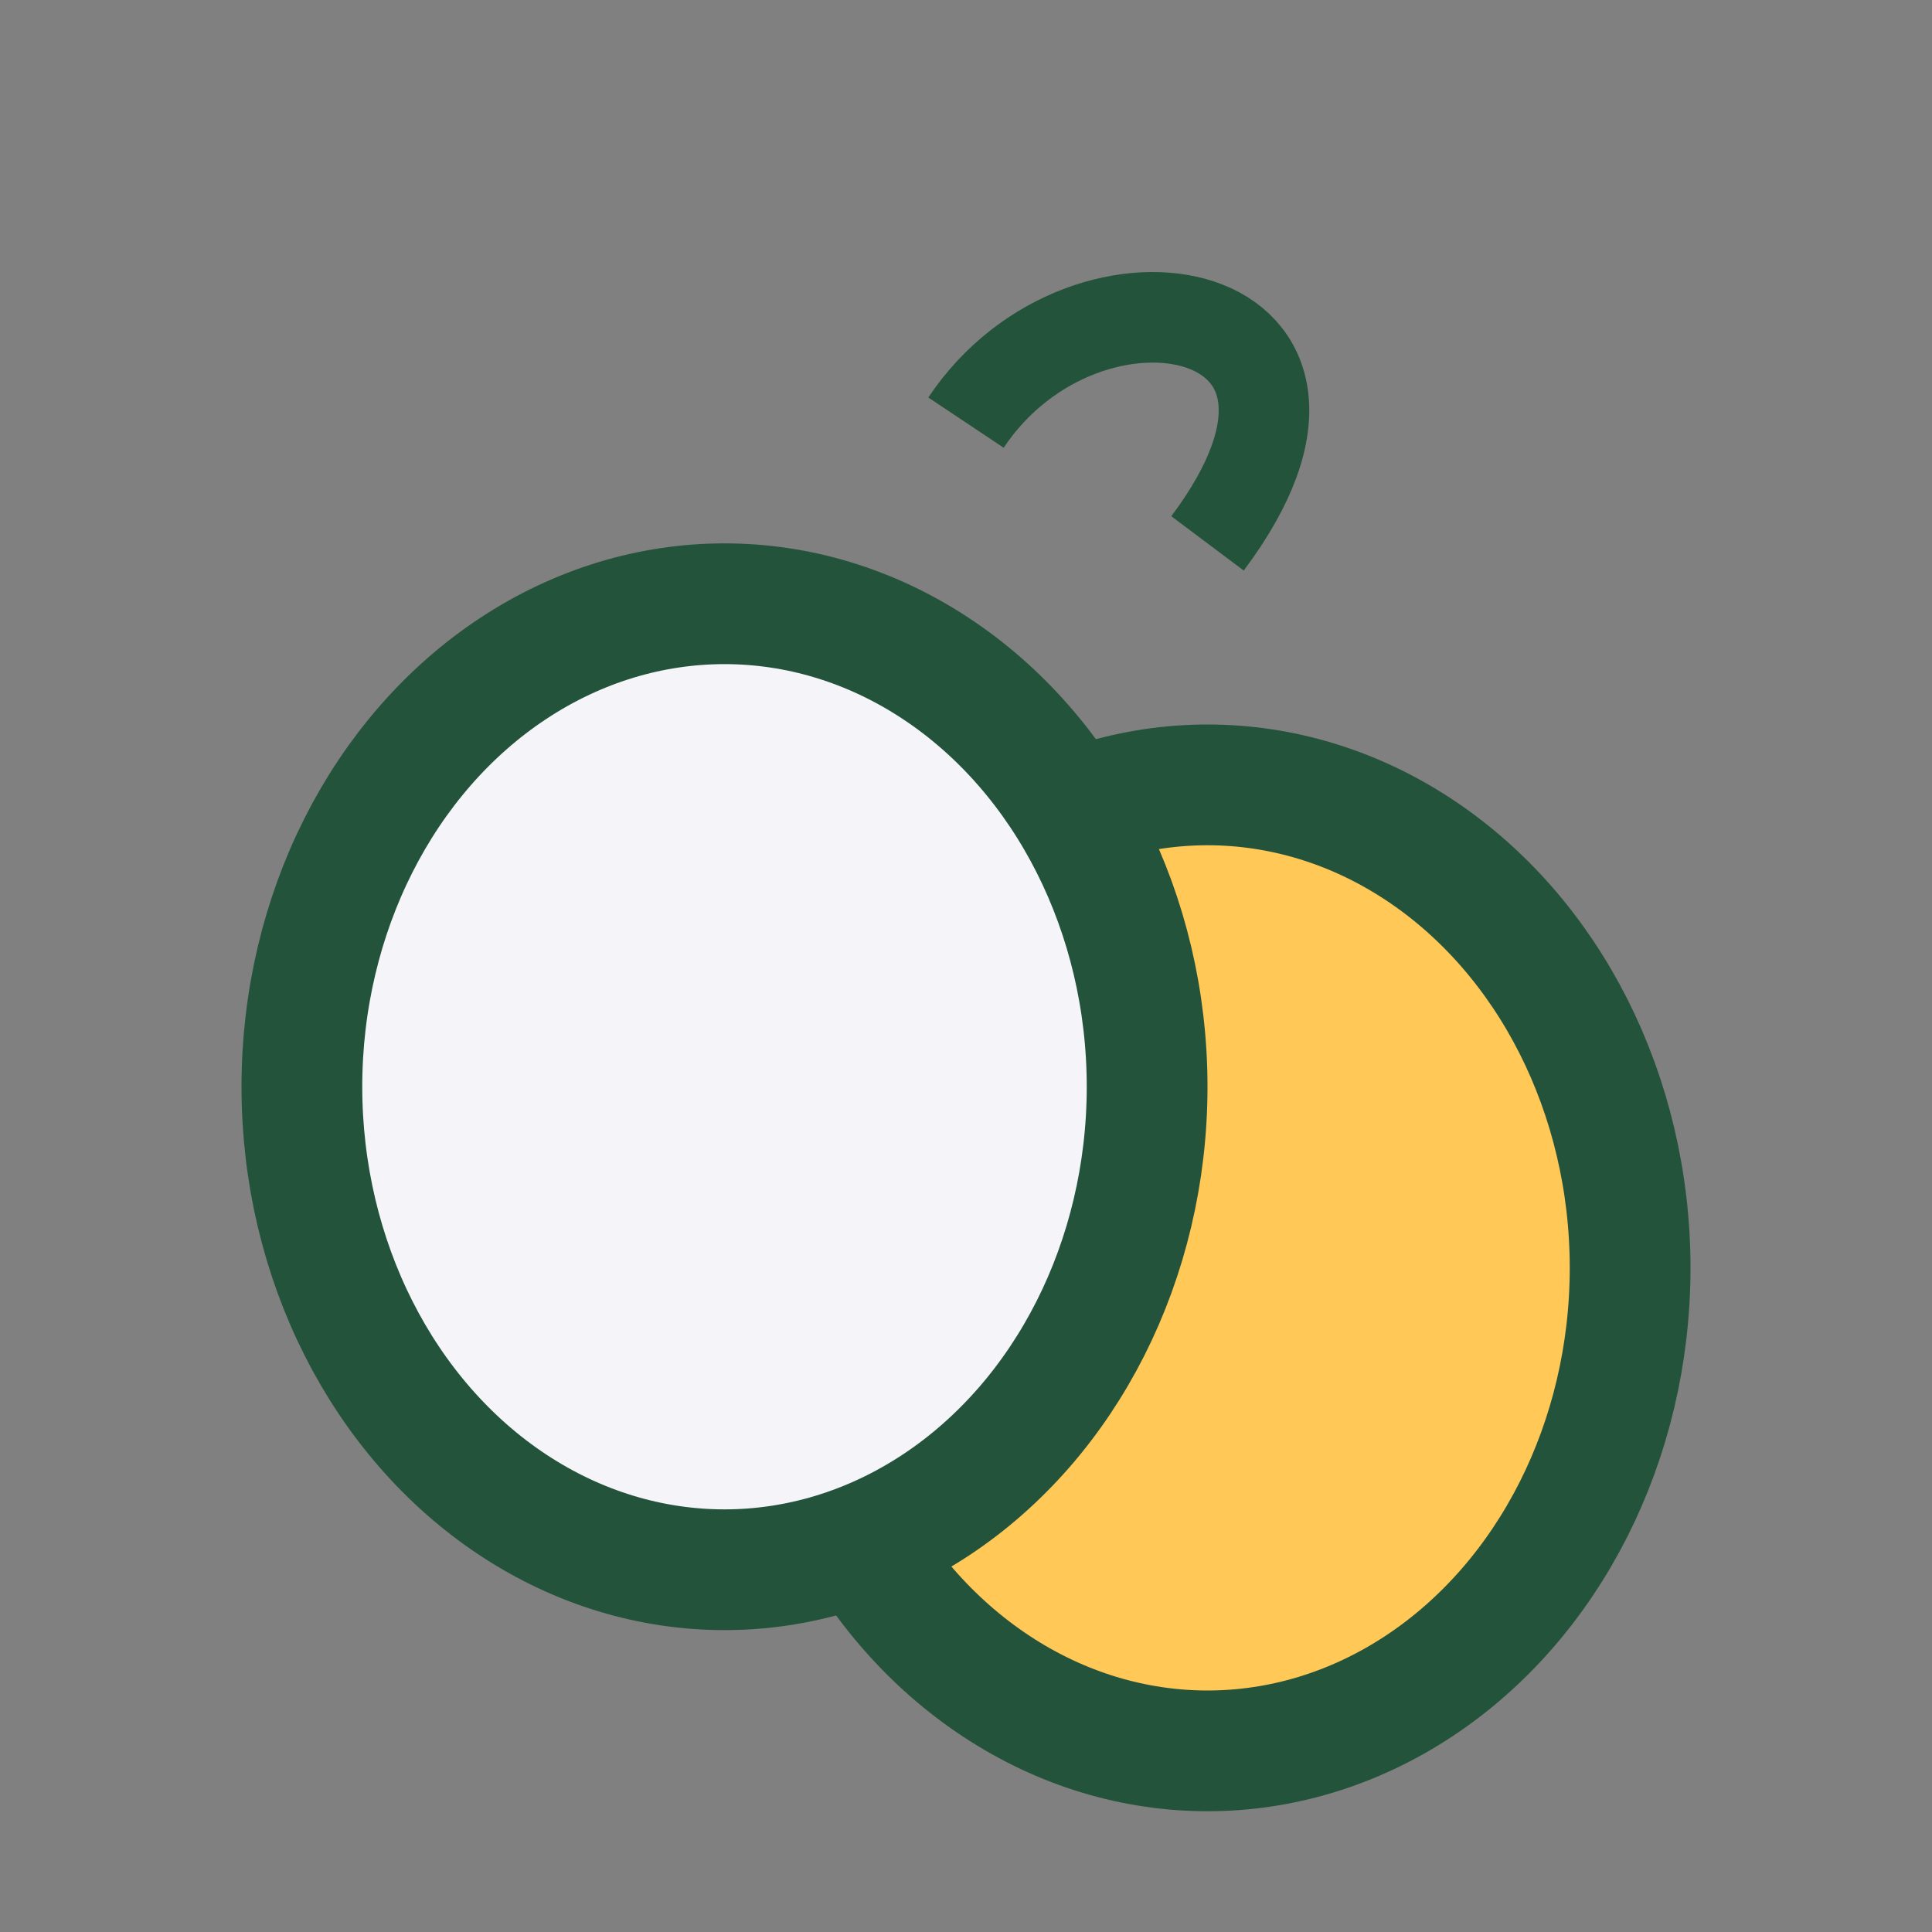
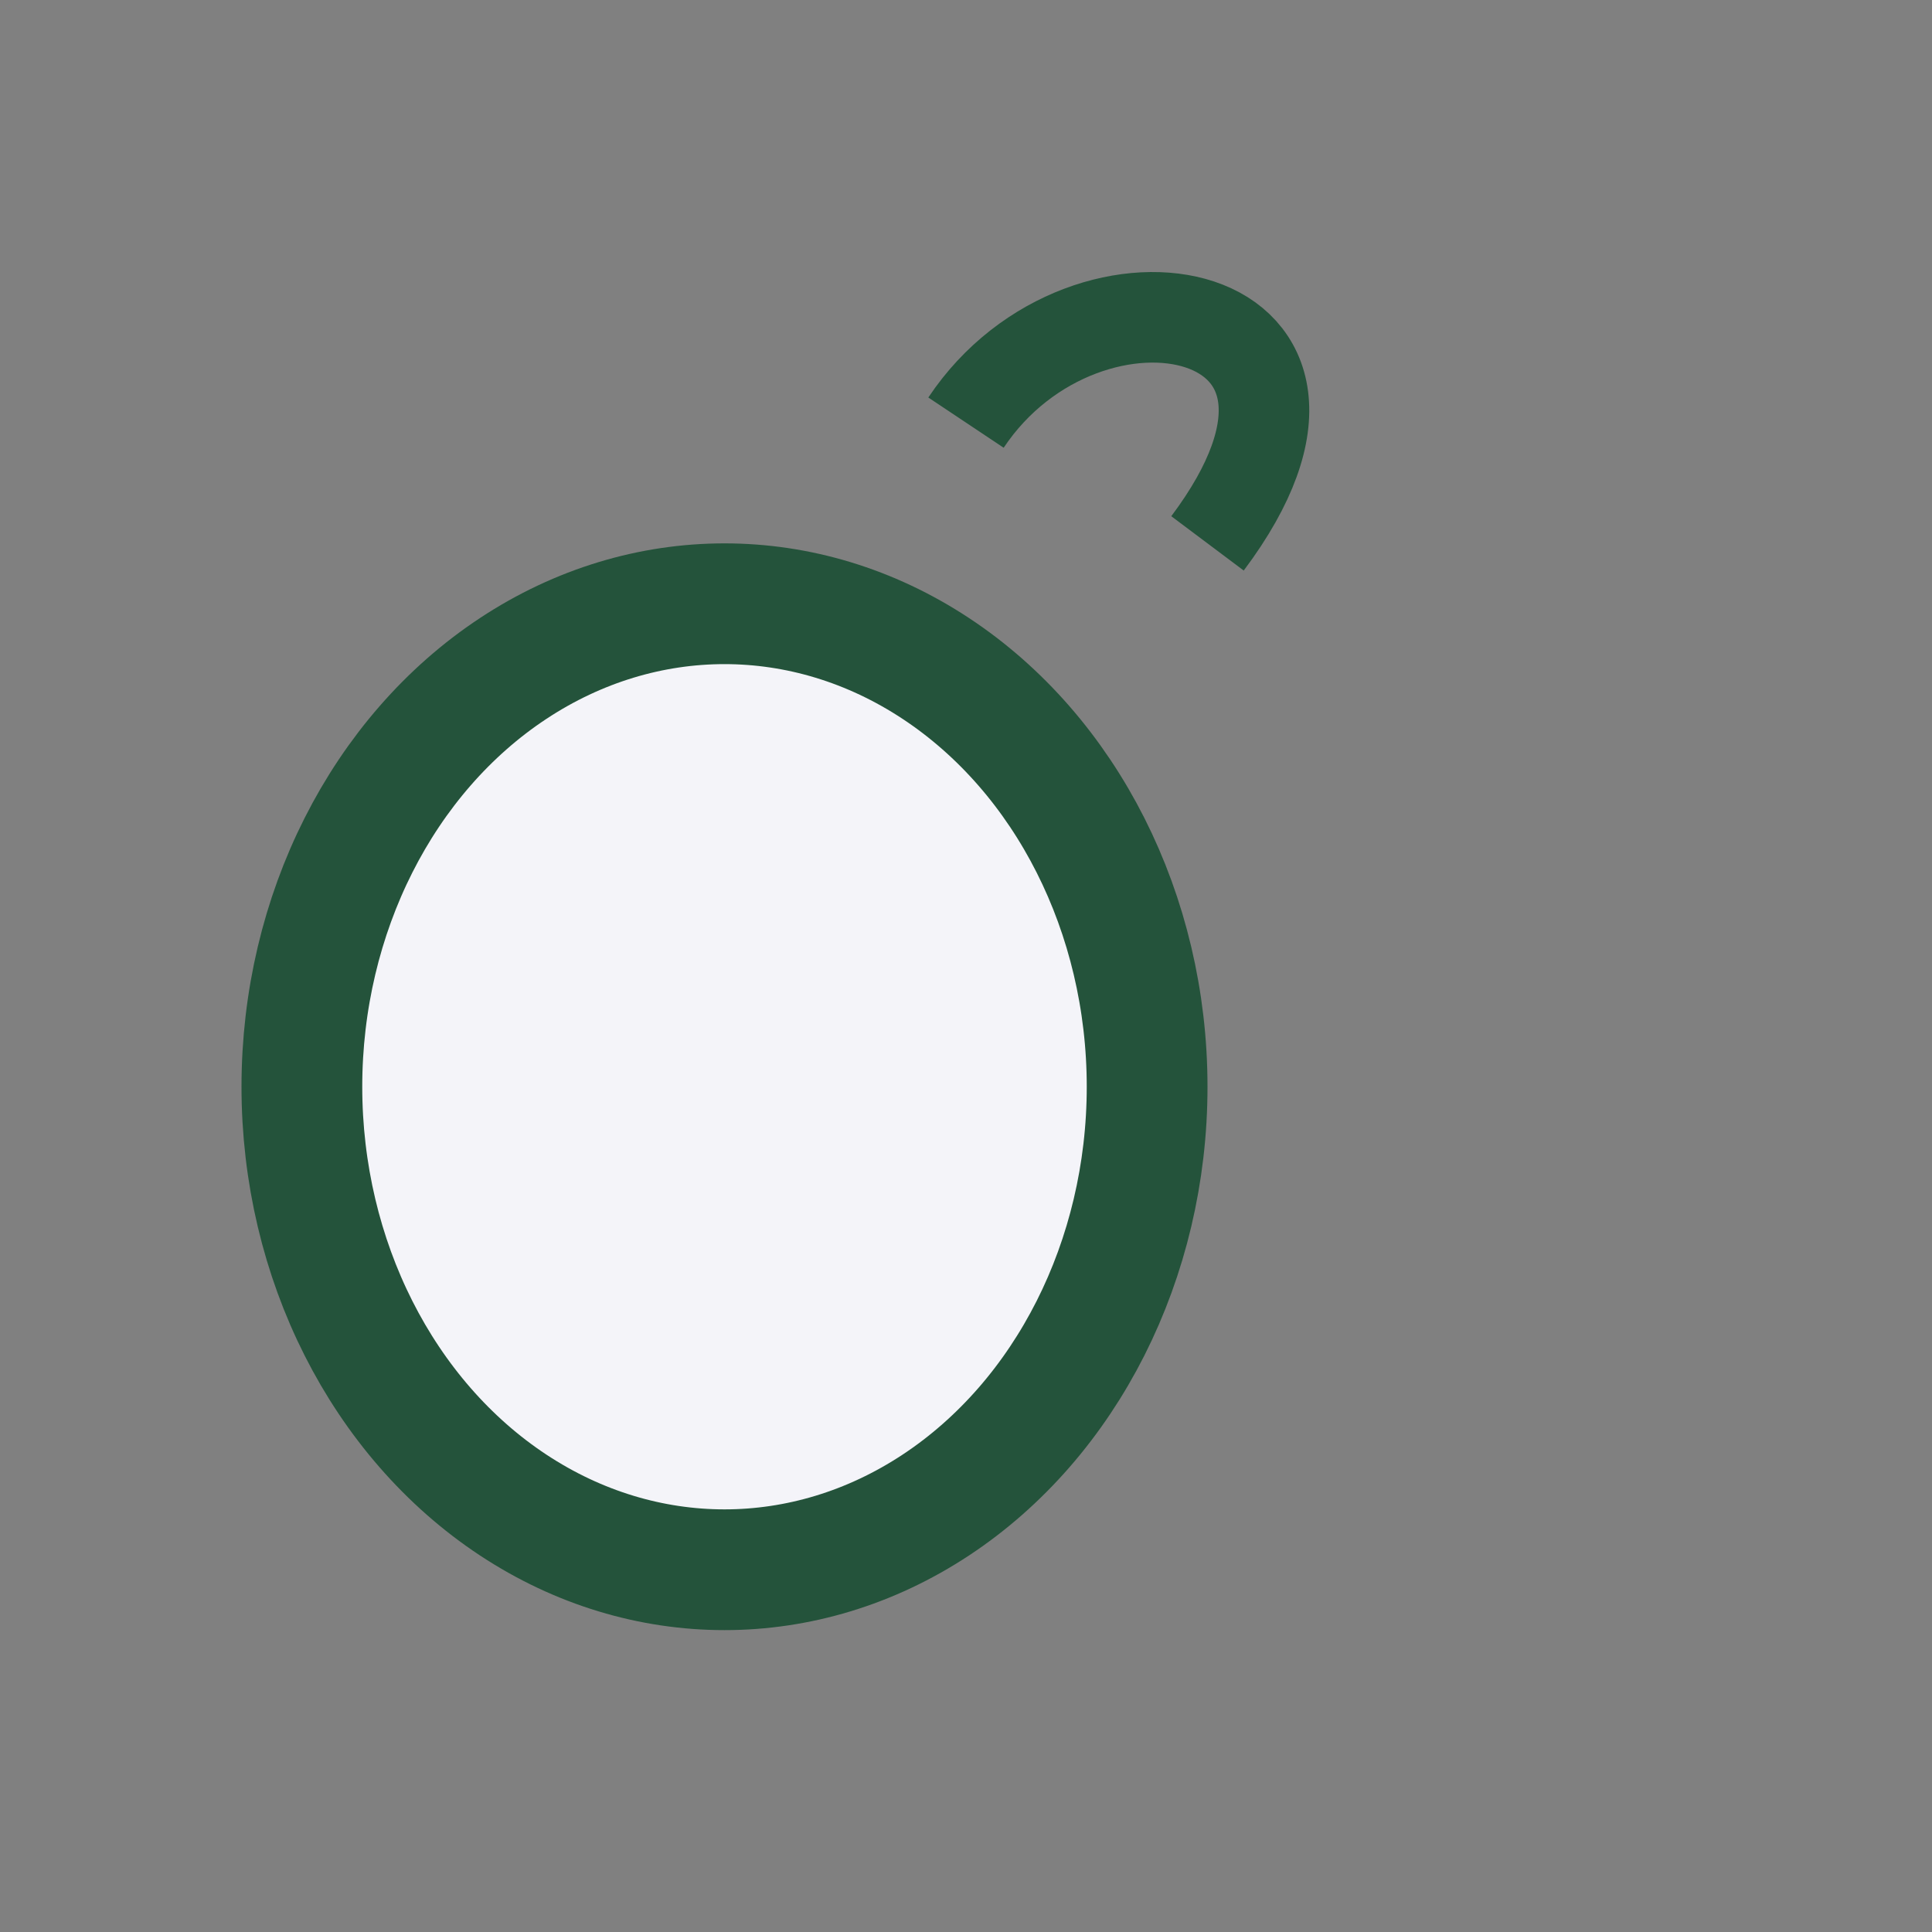
<svg xmlns="http://www.w3.org/2000/svg" width="32" height="32" viewBox="0 0 32 32">
  <rect x="0" y="0" width="32" height="32" fill="#808080" stroke="none" />
-   <ellipse cx="20" cy="21" rx="7" ry="8" fill="#FFC857" stroke="#24533B" stroke-width="2" />
  <ellipse cx="12" cy="18" rx="7" ry="8" fill="#F4F4F9" stroke="#24533B" stroke-width="2" />
  <path d="M16 7c2-3 7-2 4 2" stroke="#24533B" stroke-width="1.5" fill="none" />
</svg>